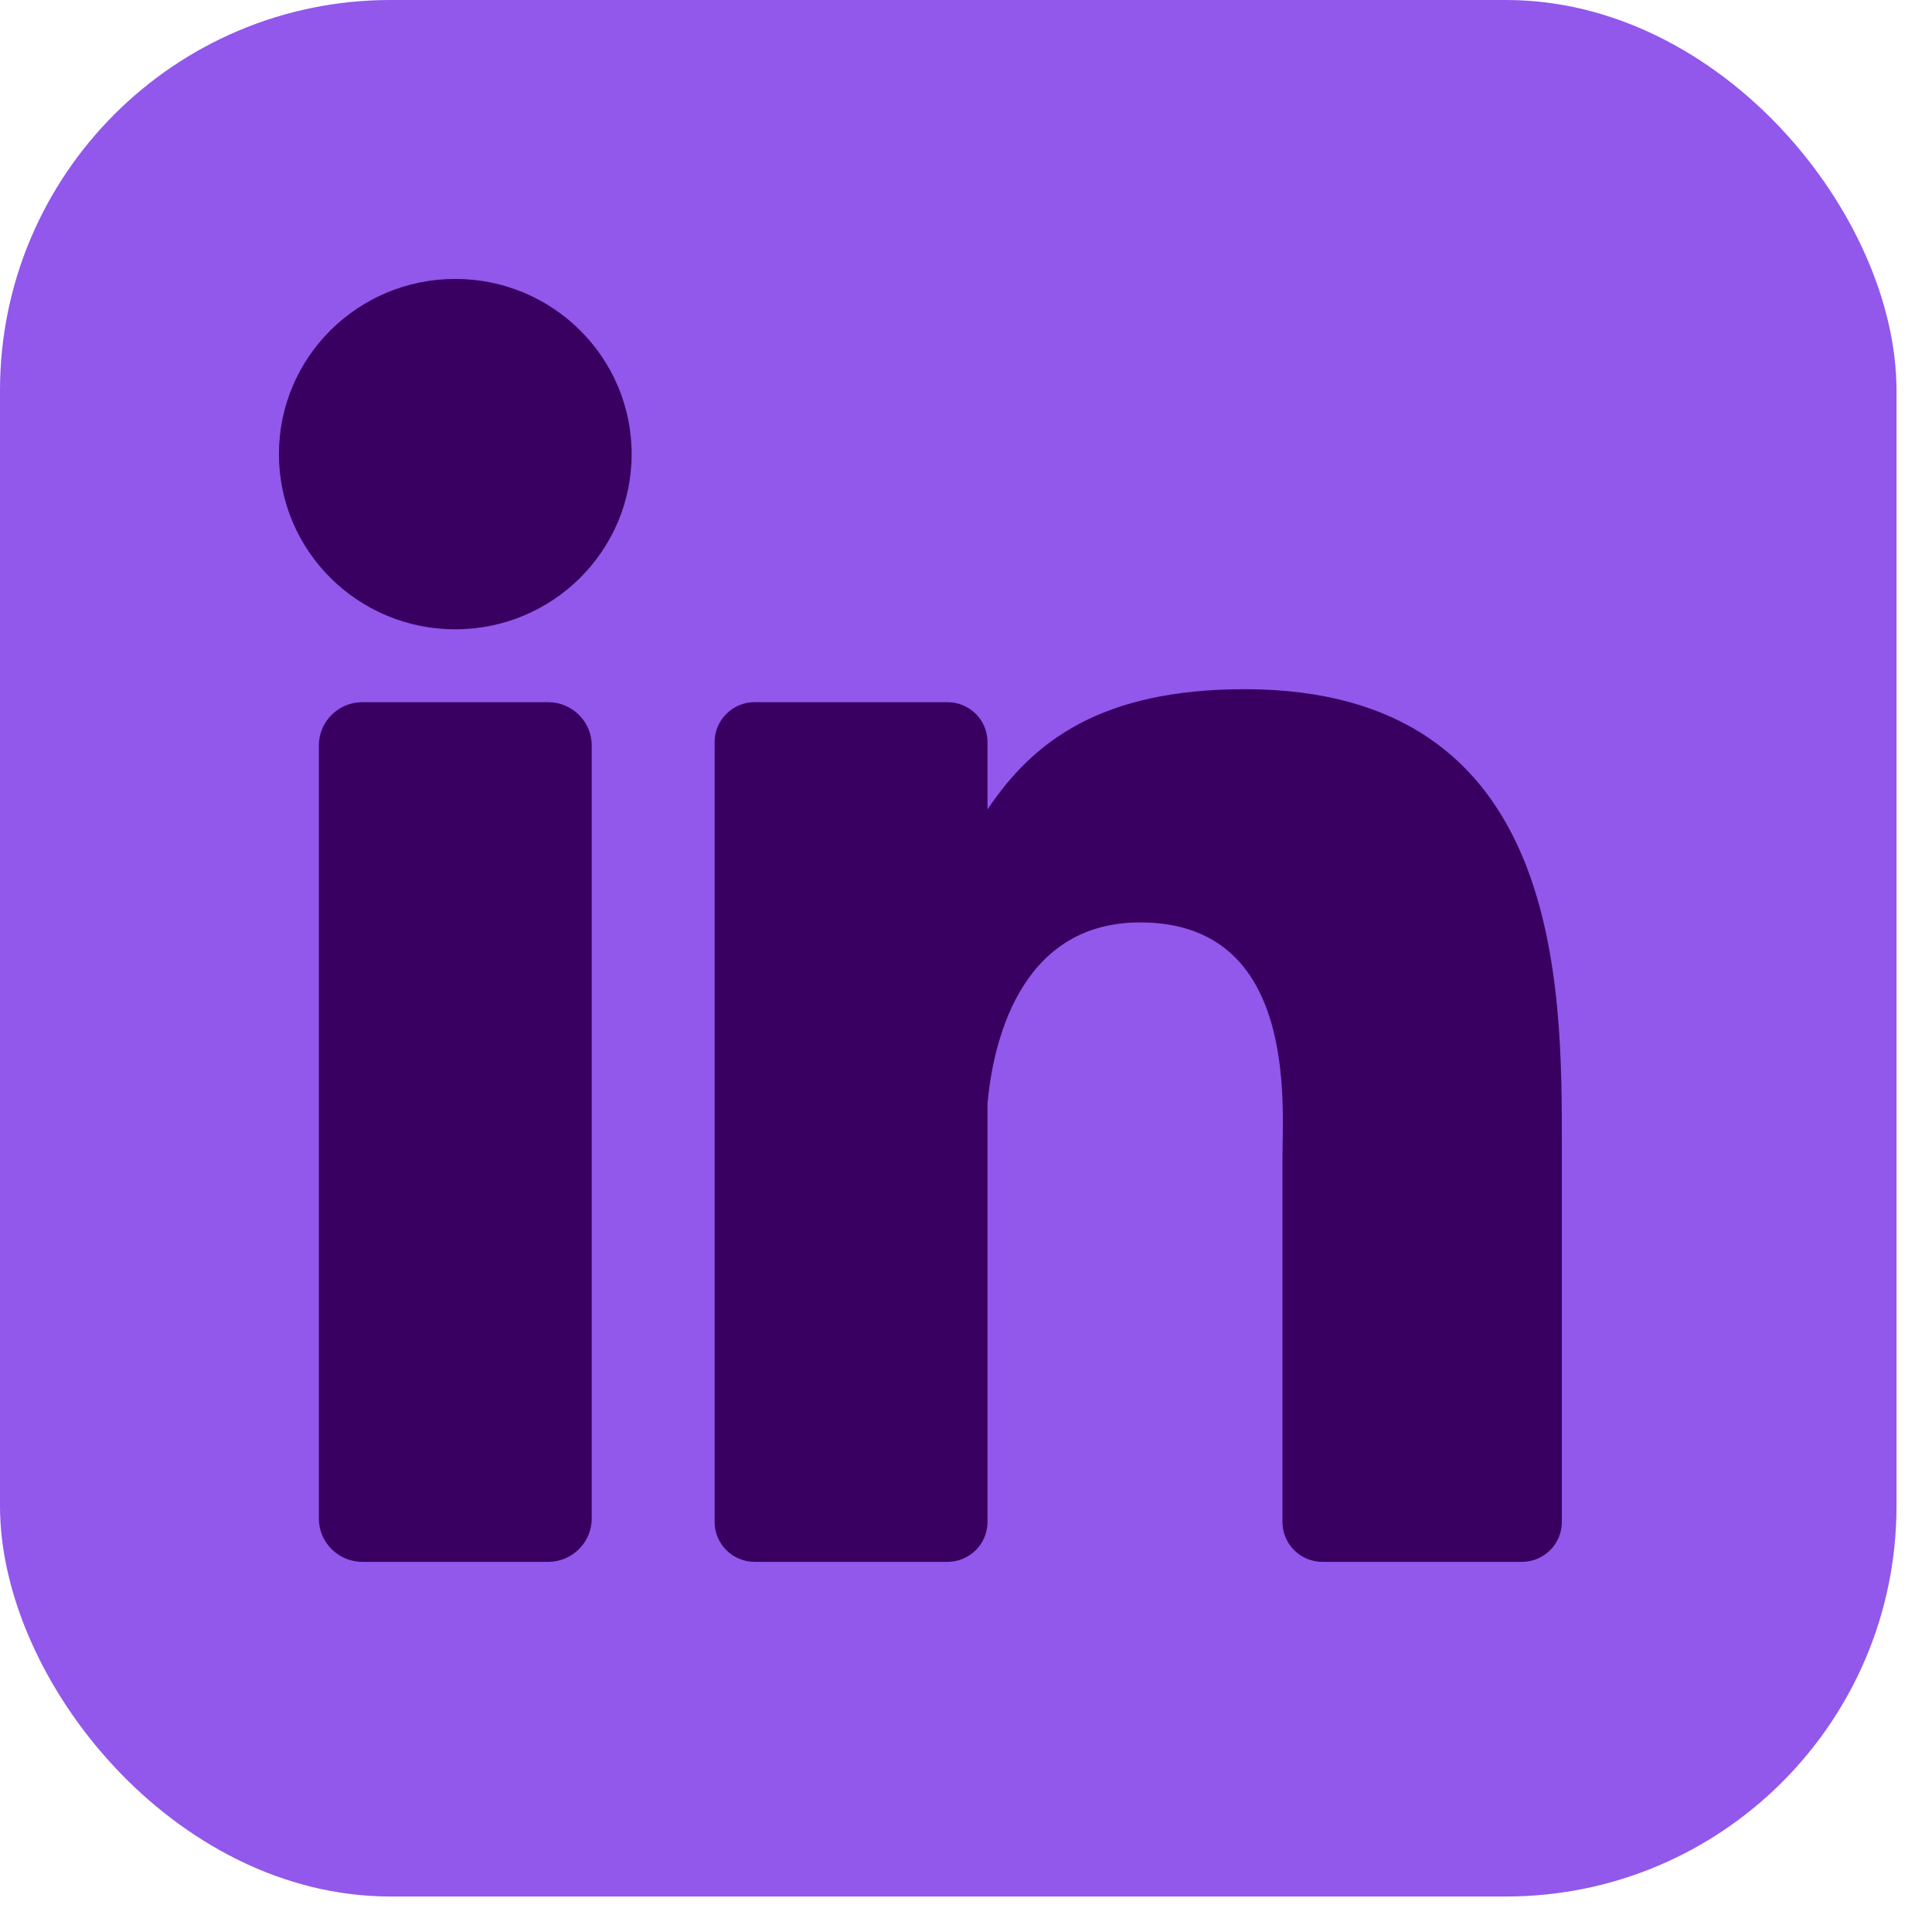
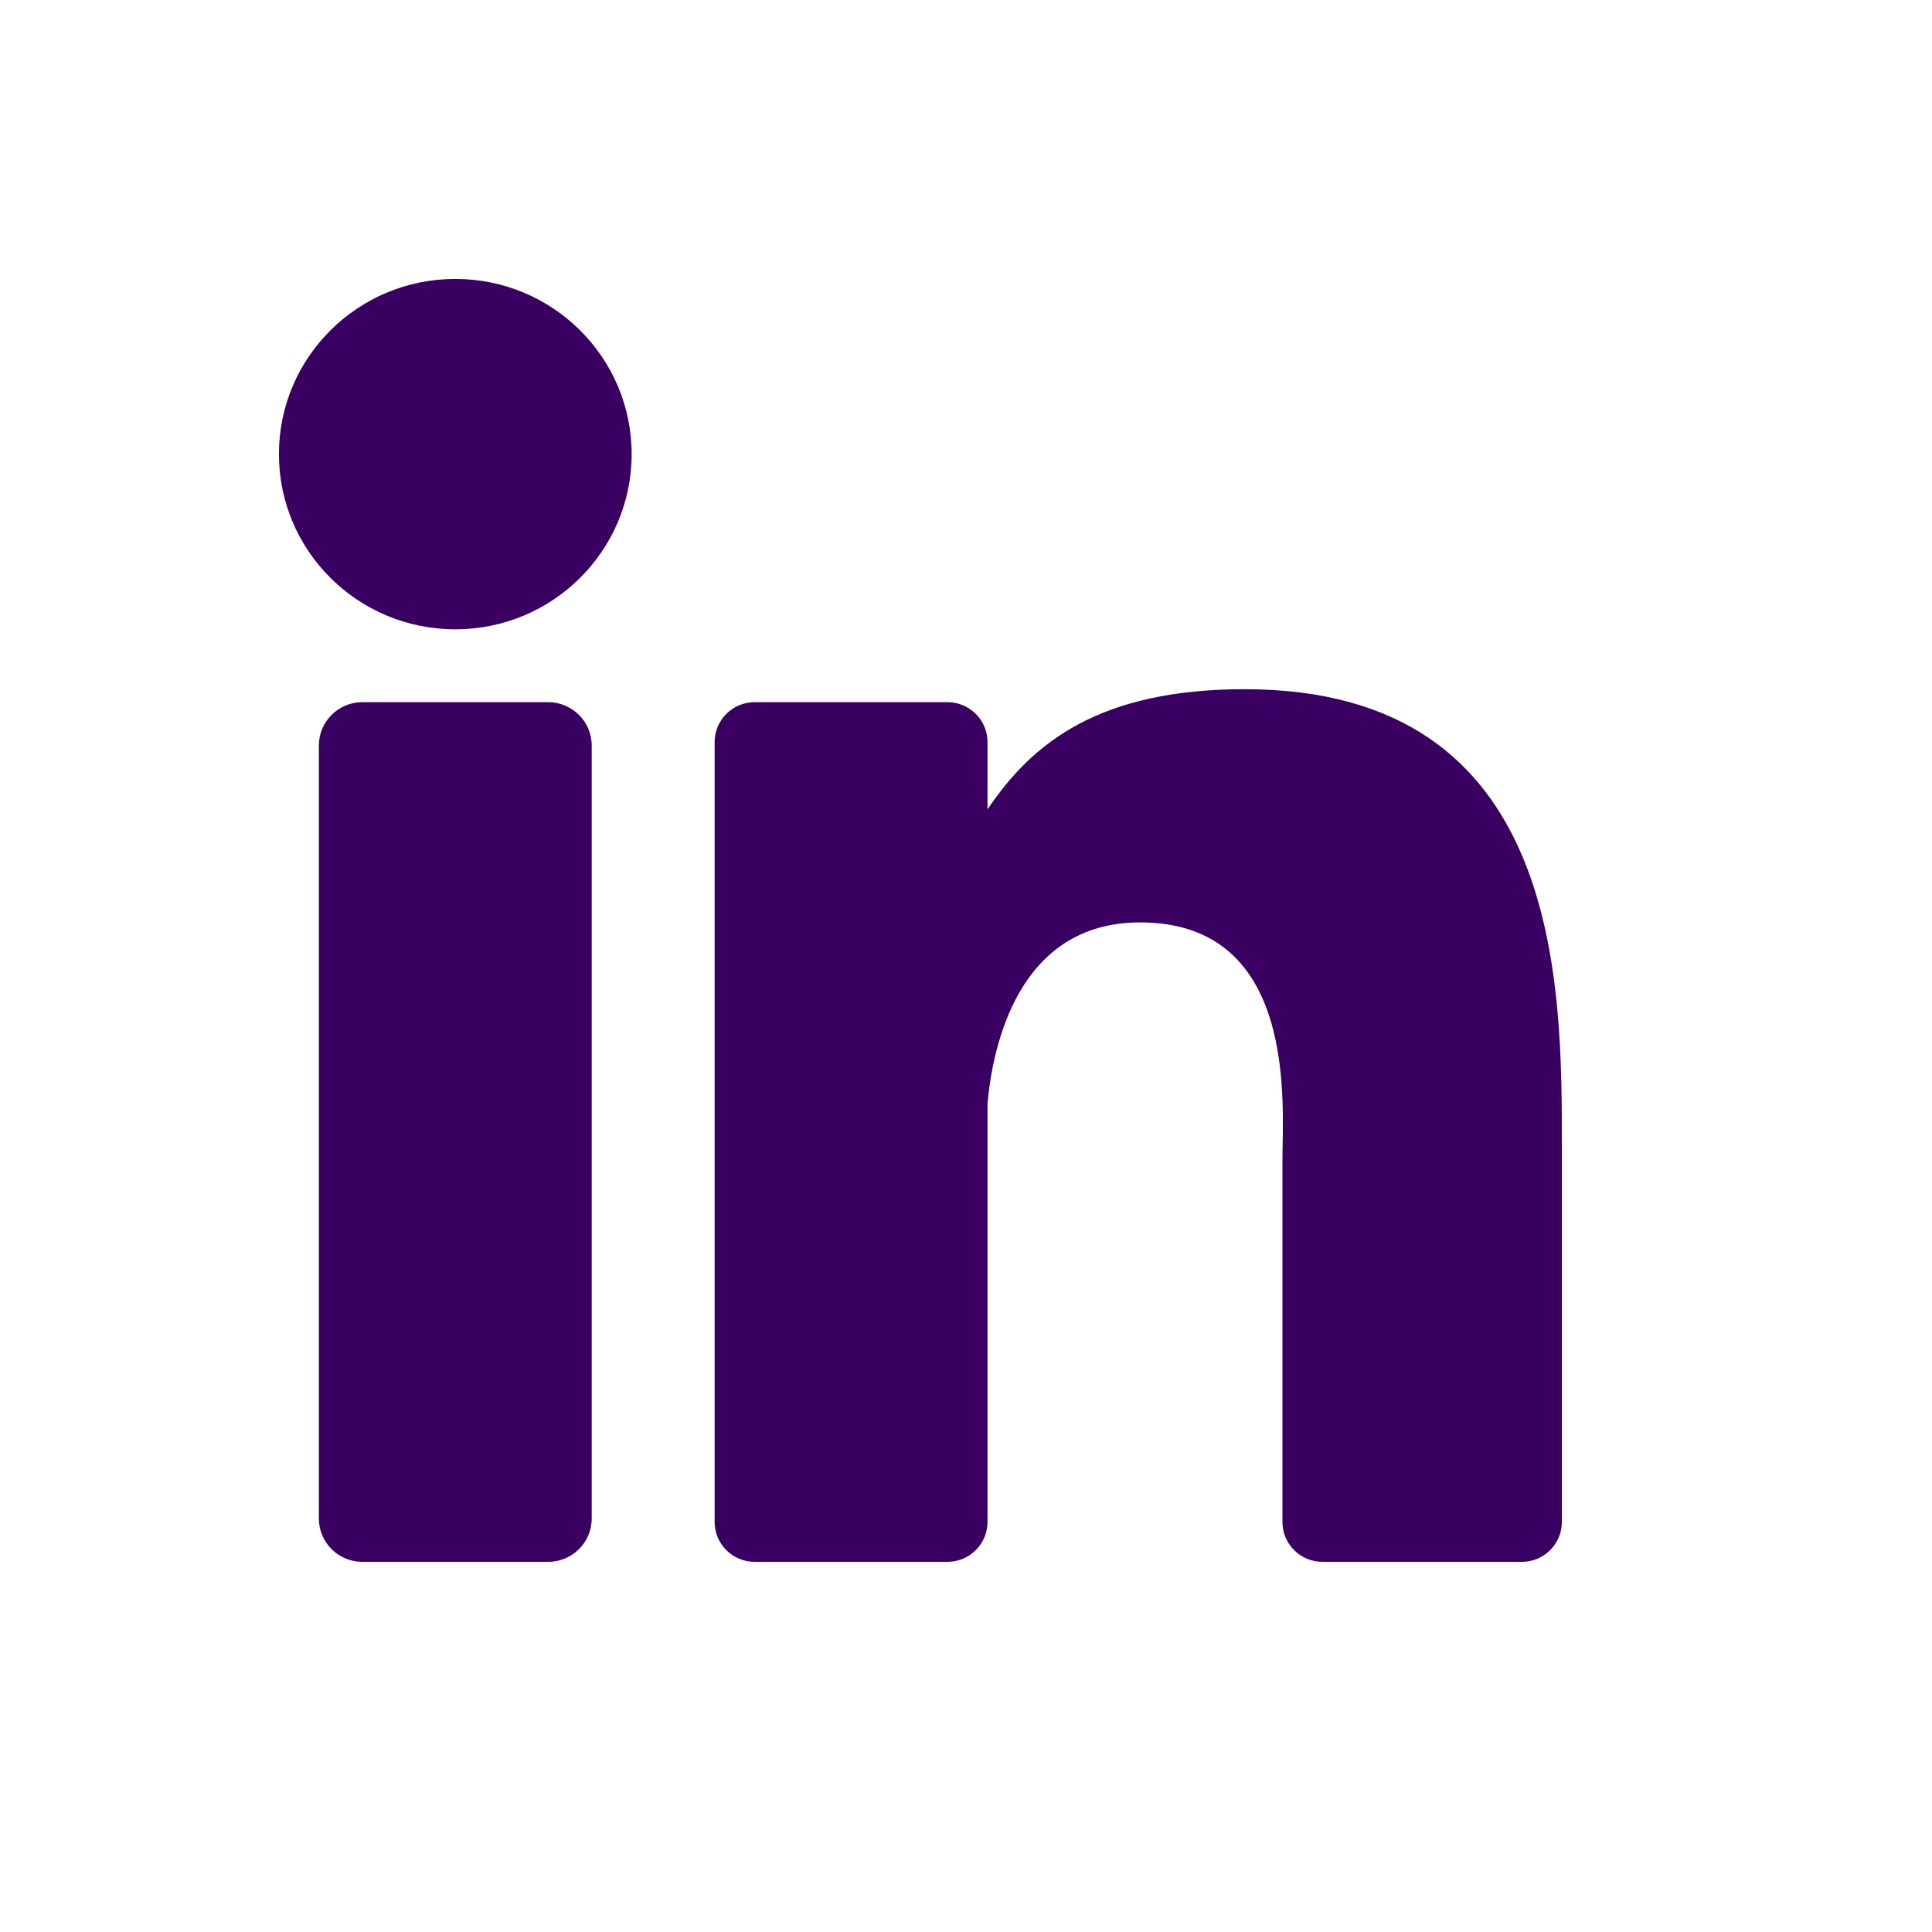
<svg xmlns="http://www.w3.org/2000/svg" width="48" height="48" viewBox="0 0 48 48" fill="none">
-   <rect width="47.118" height="47.118" rx="9.701" fill="#9257EB" />
  <path d="M14.701 37.728C14.701 38.322 14.216 38.804 13.617 38.804H9.005C8.407 38.804 7.922 38.322 7.922 37.728V18.522C7.922 17.927 8.407 17.445 9.005 17.445H13.617C14.216 17.445 14.701 17.927 14.701 18.522V37.728ZM11.311 15.635C8.891 15.635 6.93 13.686 6.93 11.282C6.93 8.878 8.891 6.93 11.311 6.93C13.731 6.93 15.693 8.878 15.693 11.282C15.693 13.686 13.731 15.635 11.311 15.635ZM38.804 37.814C38.804 38.361 38.358 38.804 37.808 38.804H32.858C32.308 38.804 31.862 38.361 31.862 37.814V28.806C31.862 27.462 32.259 22.917 28.327 22.917C25.277 22.917 24.658 26.028 24.534 27.424V37.814C24.534 38.361 24.088 38.804 23.538 38.804H18.751C18.201 38.804 17.755 38.361 17.755 37.814V18.435C17.755 17.888 18.201 17.445 18.751 17.445H23.538C24.088 17.445 24.534 17.888 24.534 18.435V20.11C25.665 18.424 27.346 17.123 30.924 17.123C38.849 17.123 38.804 24.478 38.804 28.519V37.814Z" fill="#390061" />
</svg>